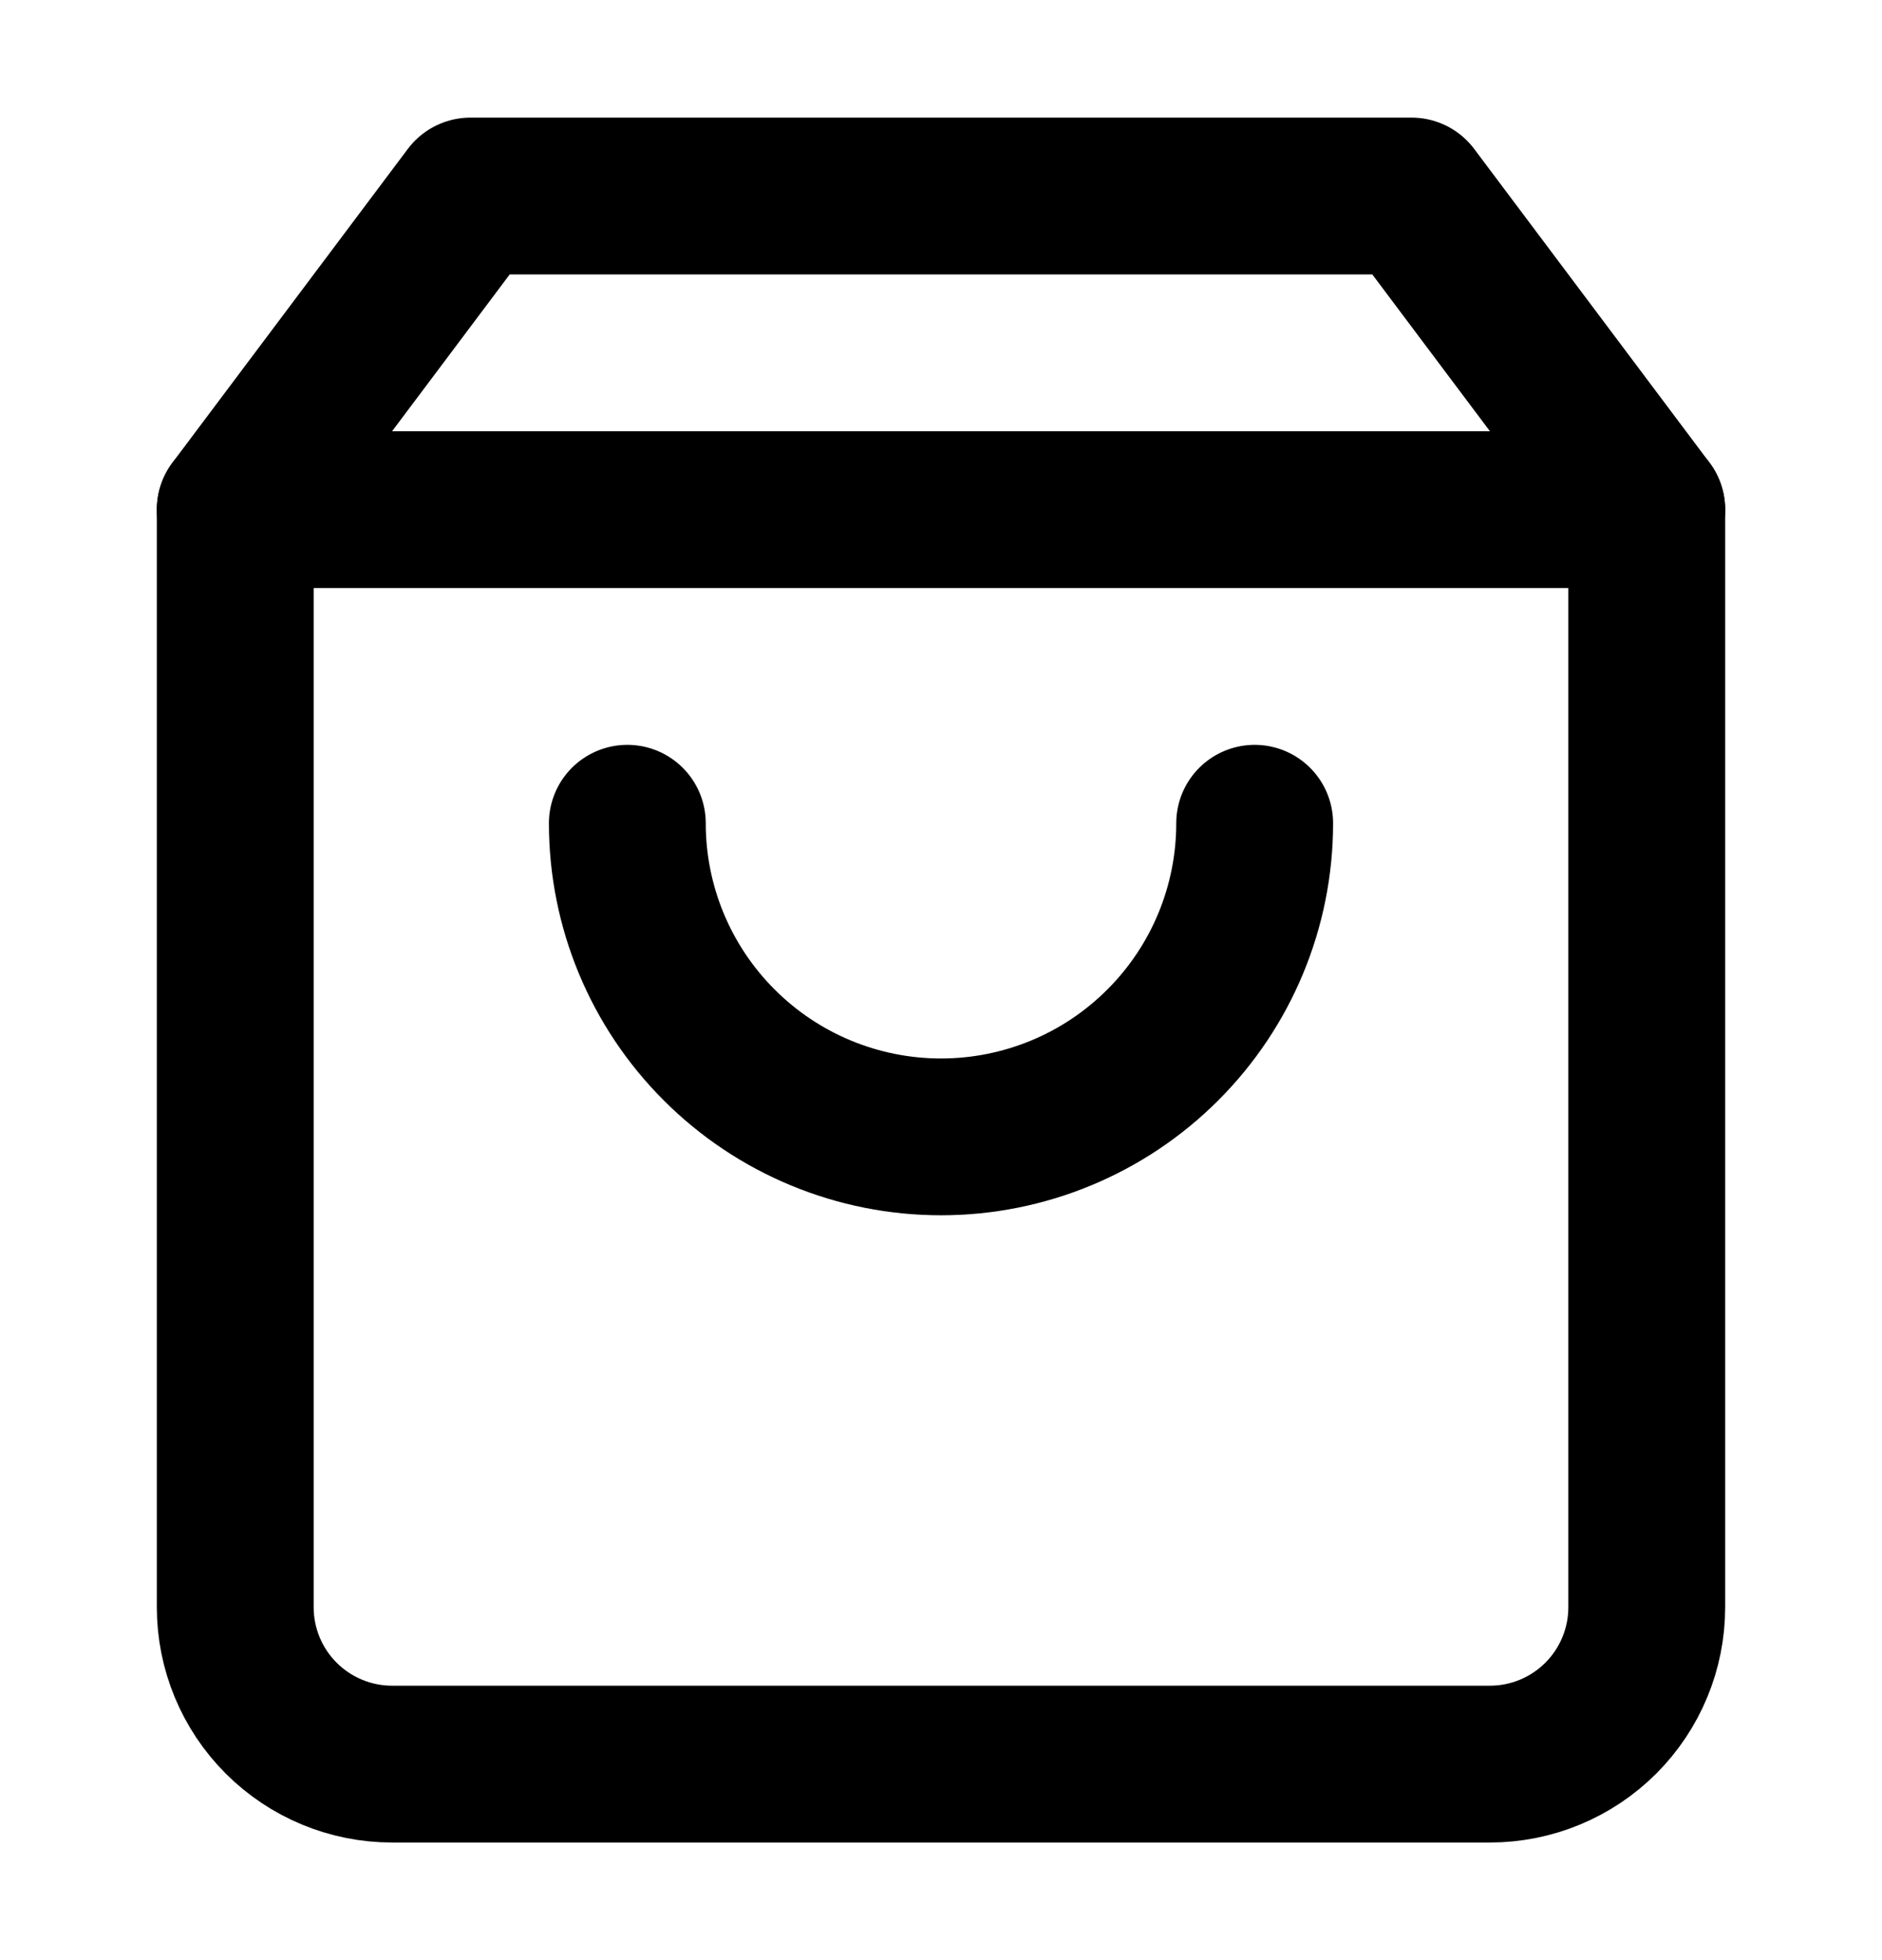
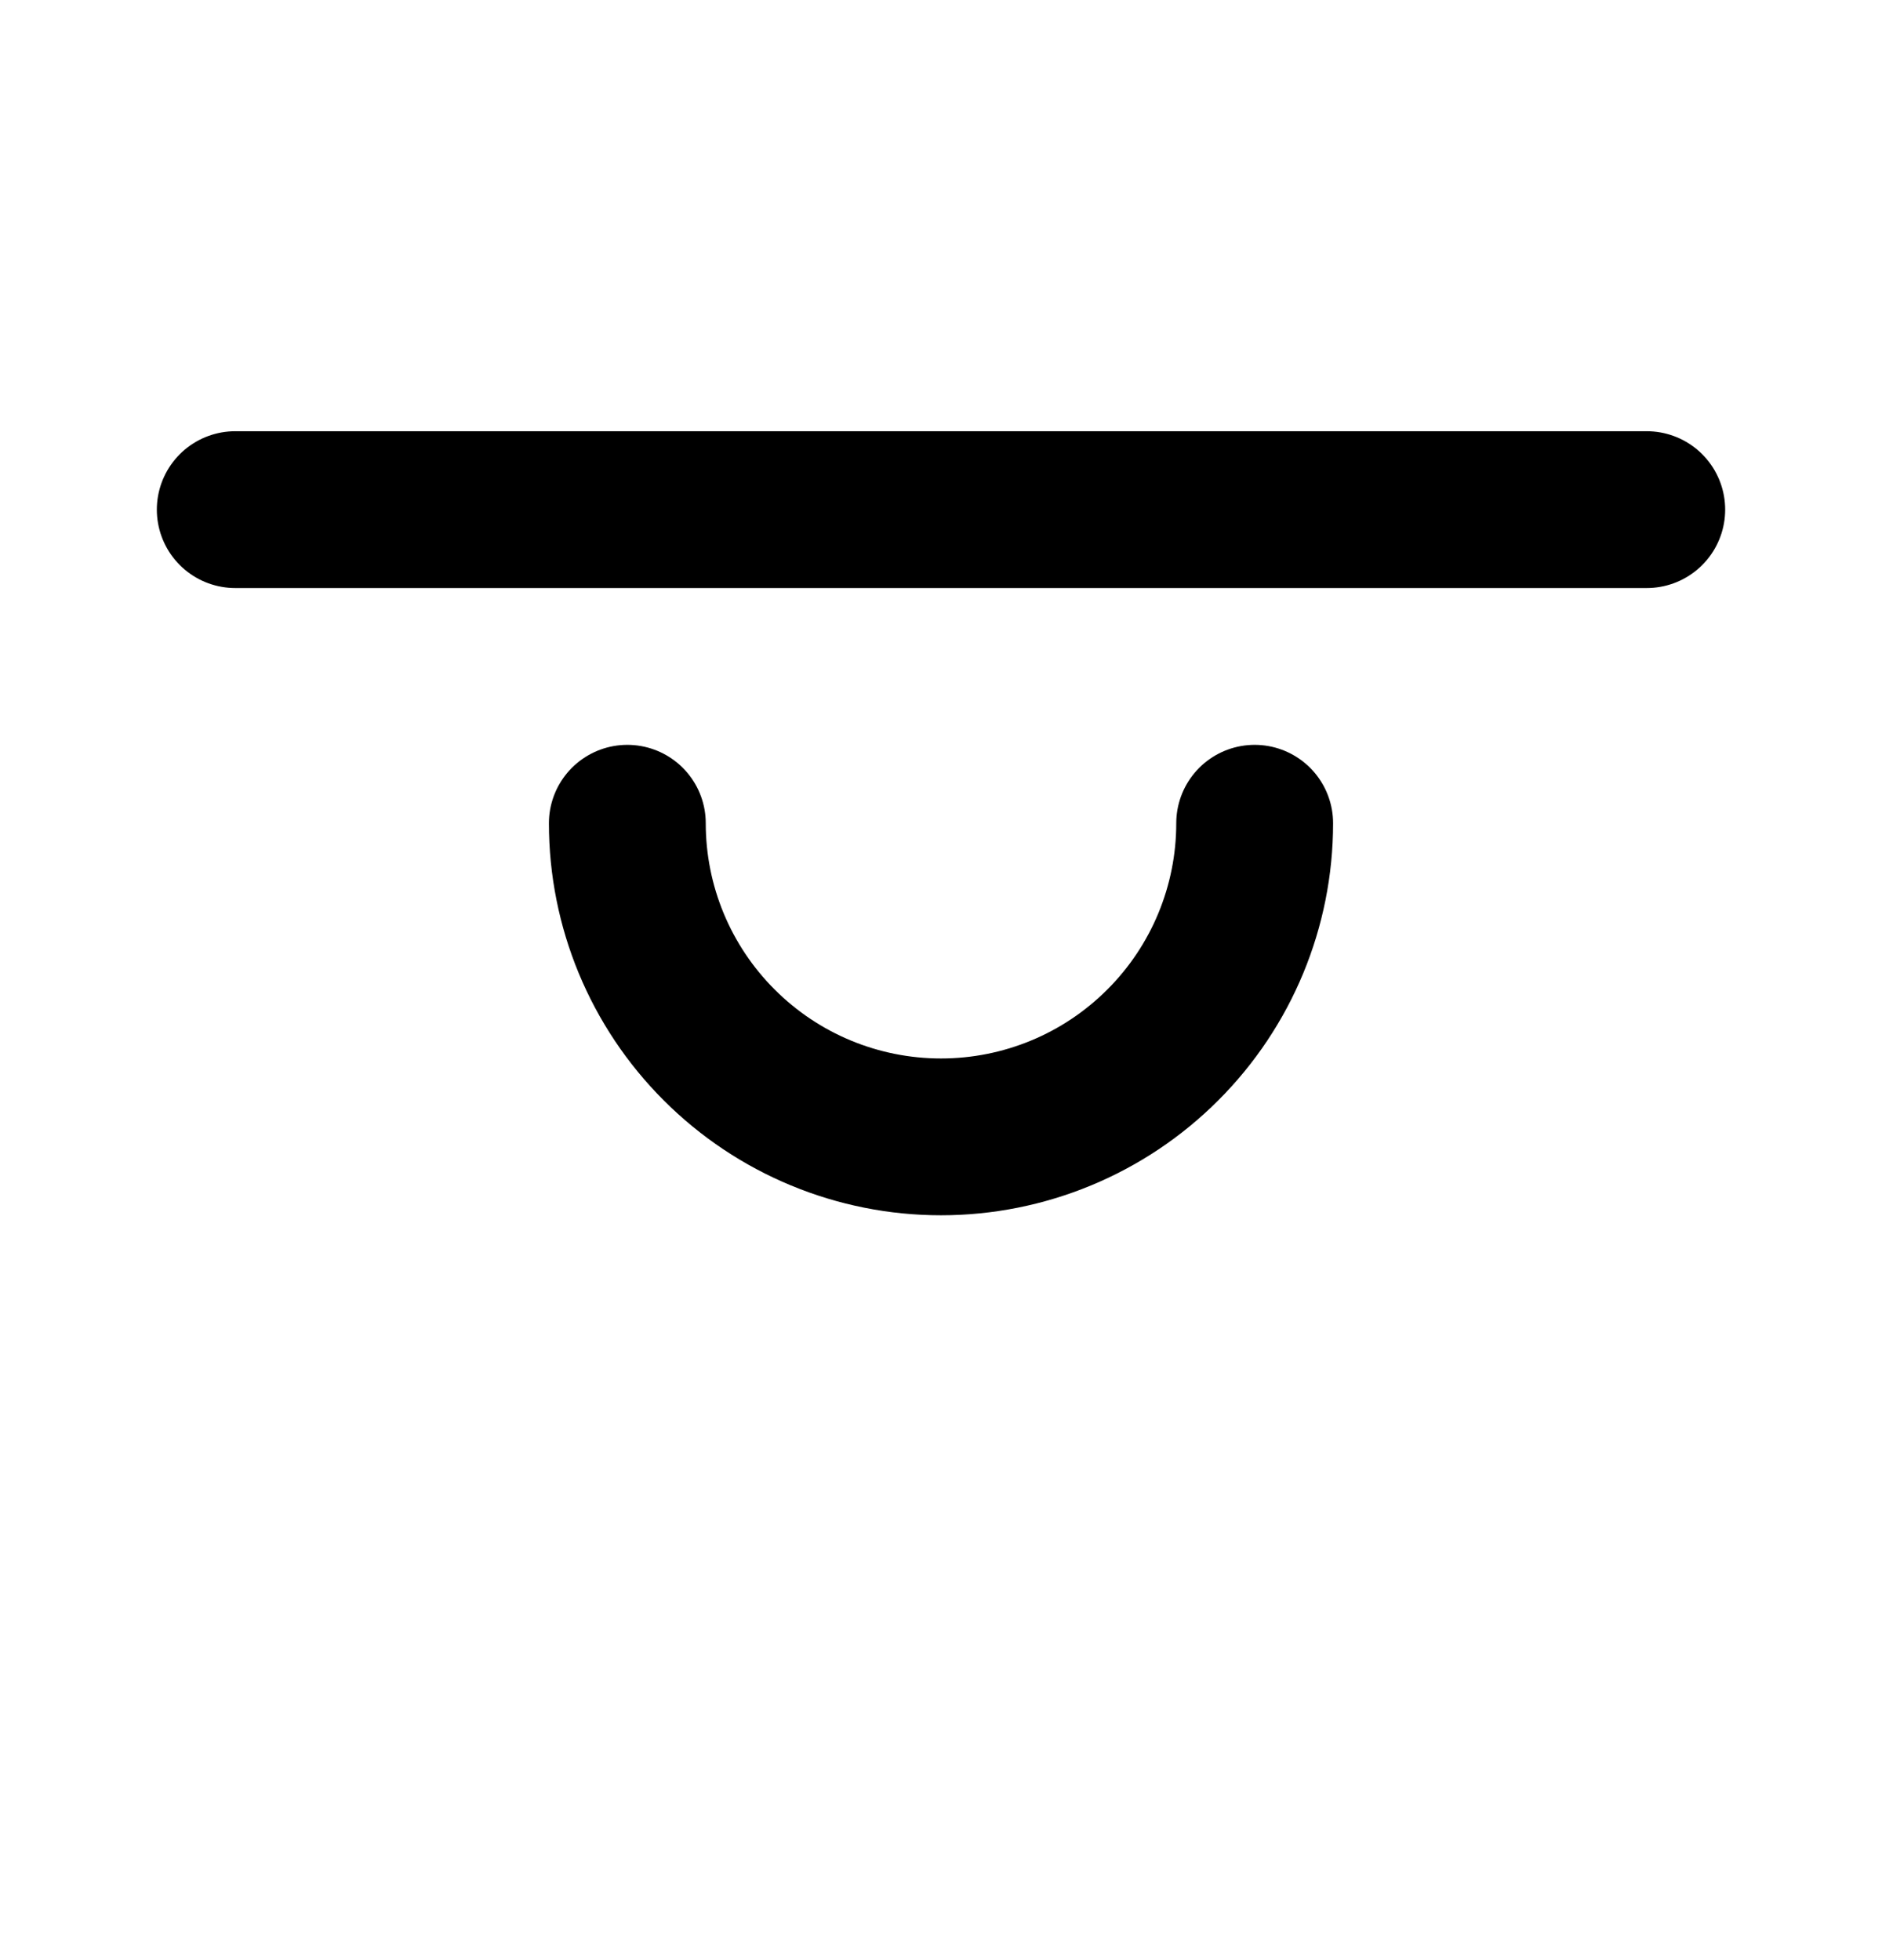
<svg xmlns="http://www.w3.org/2000/svg" width="24" height="25" viewBox="0 0 24 25" fill="none">
-   <path d="M6 2.5L3 6.5V20.5C3 21.03 3.211 21.539 3.586 21.914C3.961 22.289 4.47 22.5 5 22.5H19C19.53 22.5 20.039 22.289 20.414 21.914C20.789 21.539 21 21.03 21 20.5V6.5L18 2.5H6Z" stroke="black" stroke-width="2" stroke-linecap="round" stroke-linejoin="round" />
  <path d="M3 6.5H21" stroke="black" stroke-width="2" stroke-linecap="round" stroke-linejoin="round" />
  <path d="M16 10.5C16 11.561 15.579 12.578 14.828 13.328C14.078 14.079 13.061 14.5 12 14.5C10.939 14.5 9.922 14.079 9.172 13.328C8.421 12.578 8 11.561 8 10.5" stroke="black" stroke-width="2" stroke-linecap="round" stroke-linejoin="round" />
</svg>